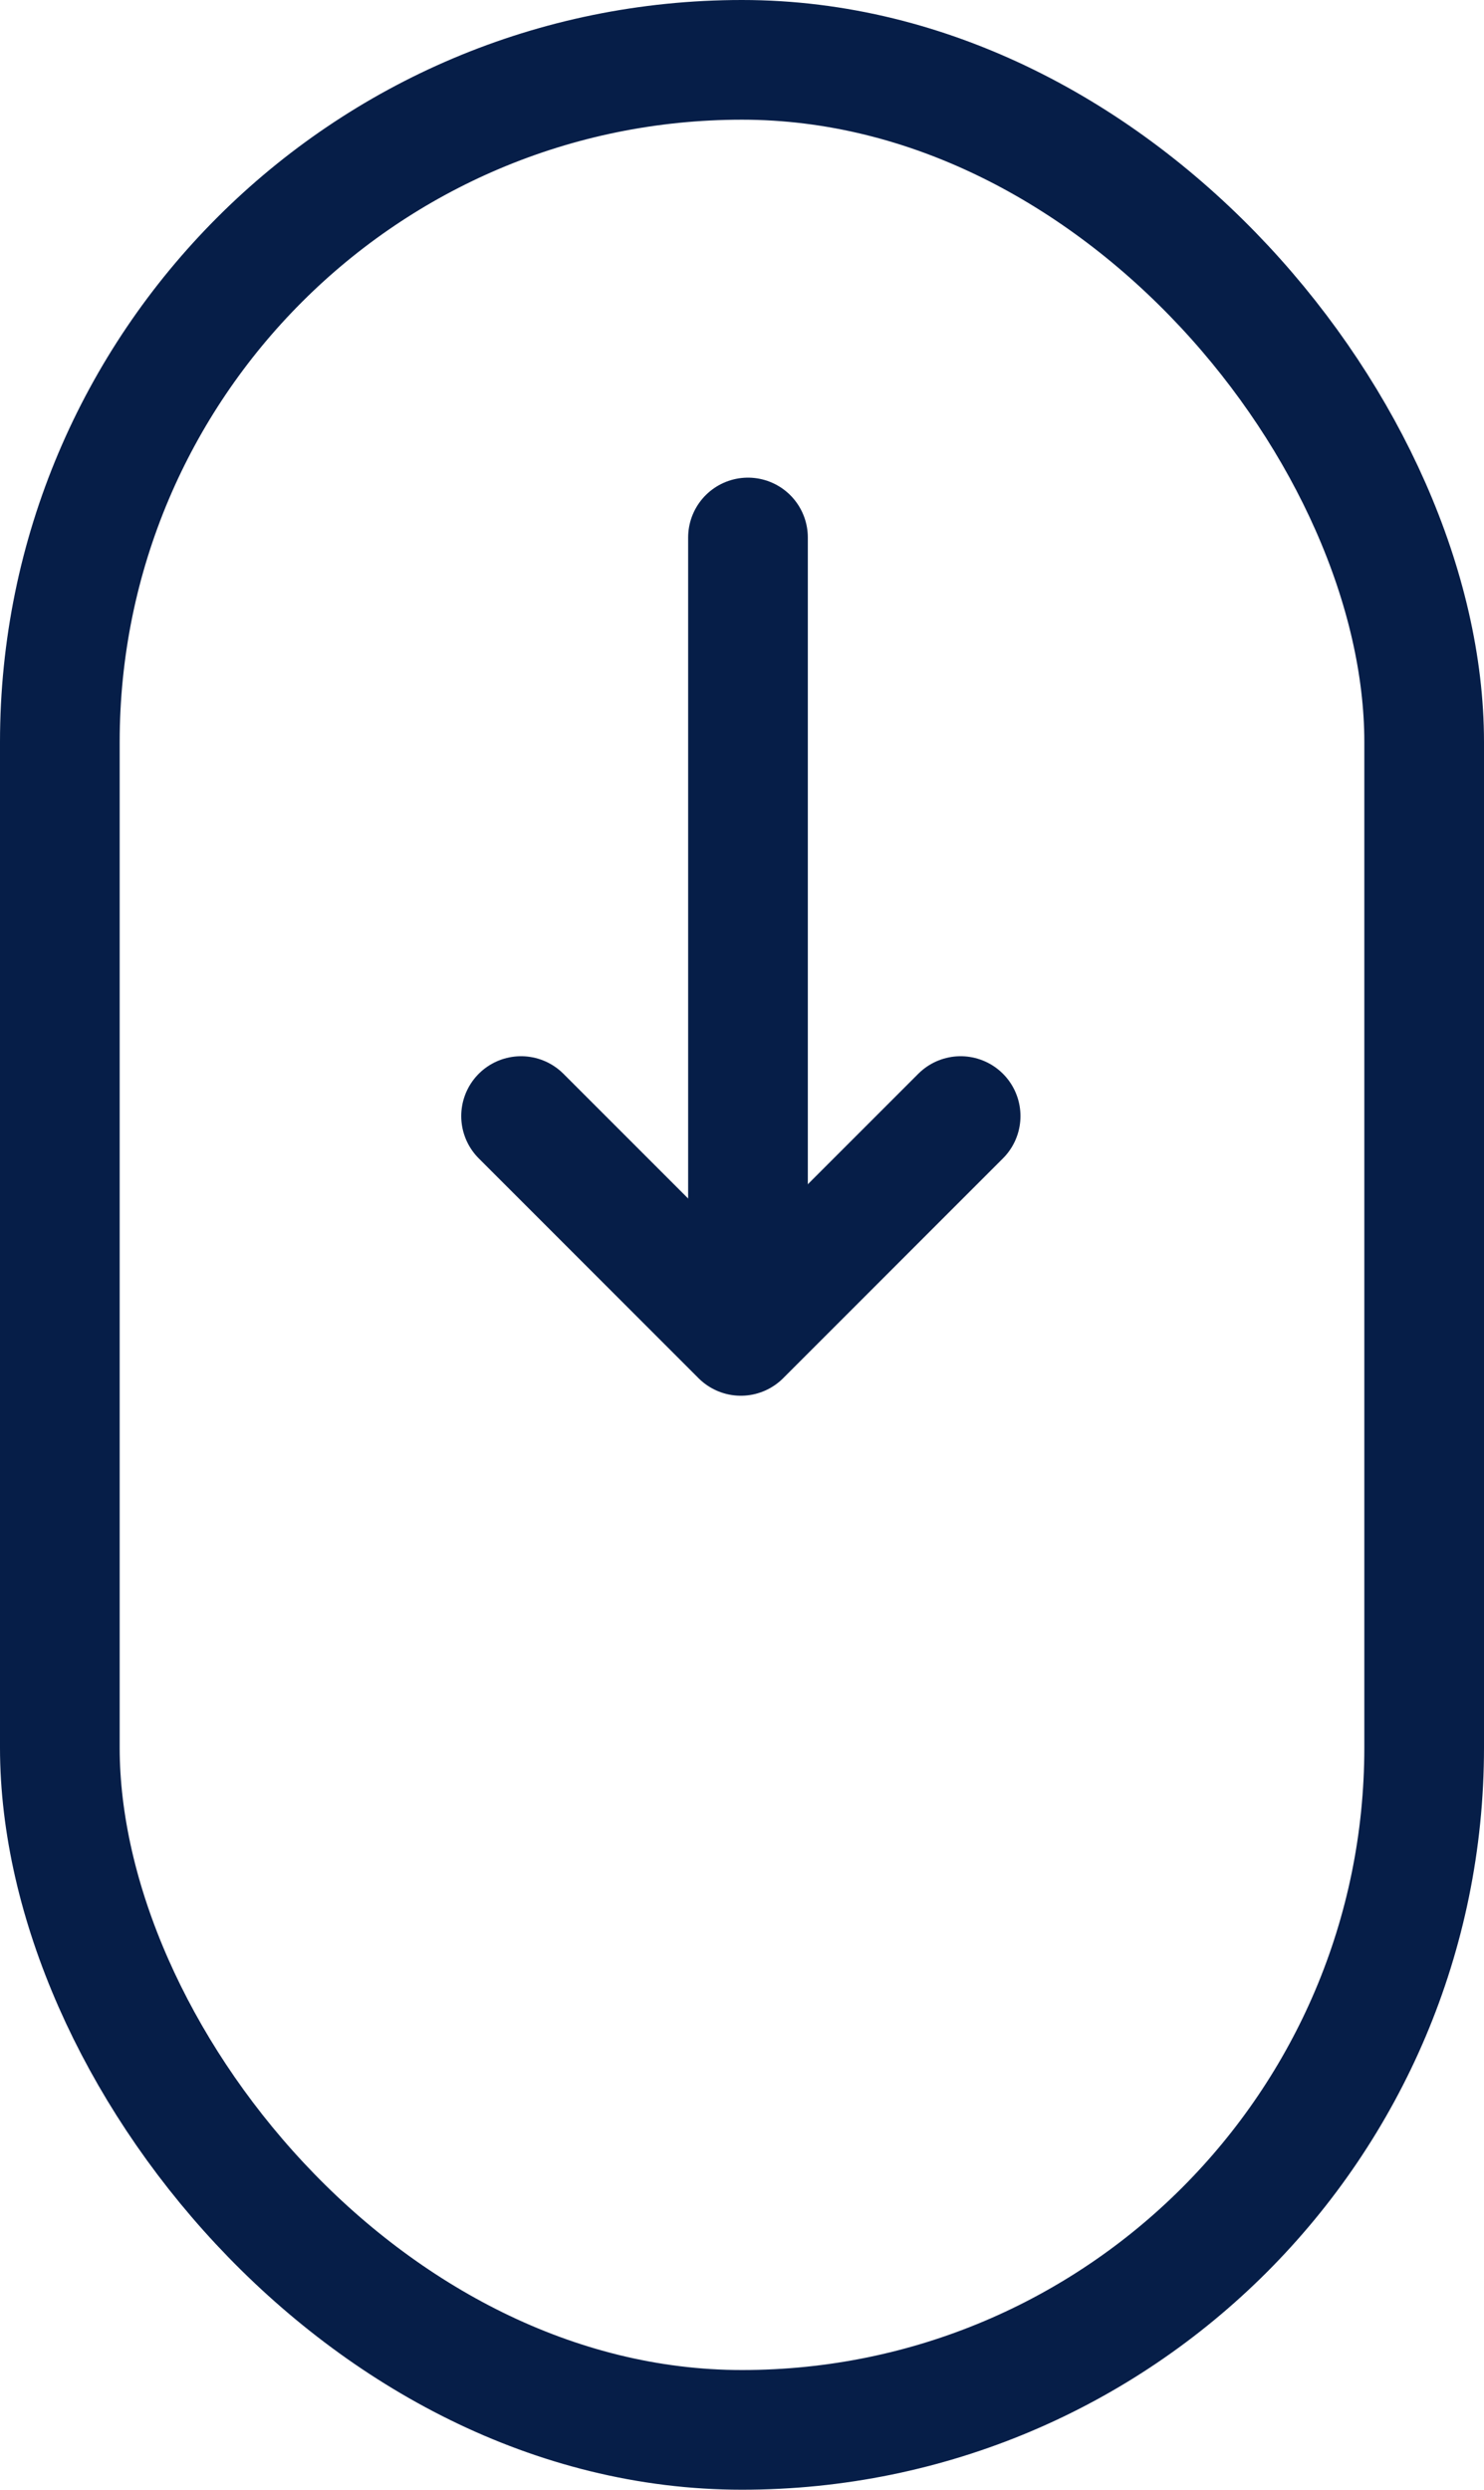
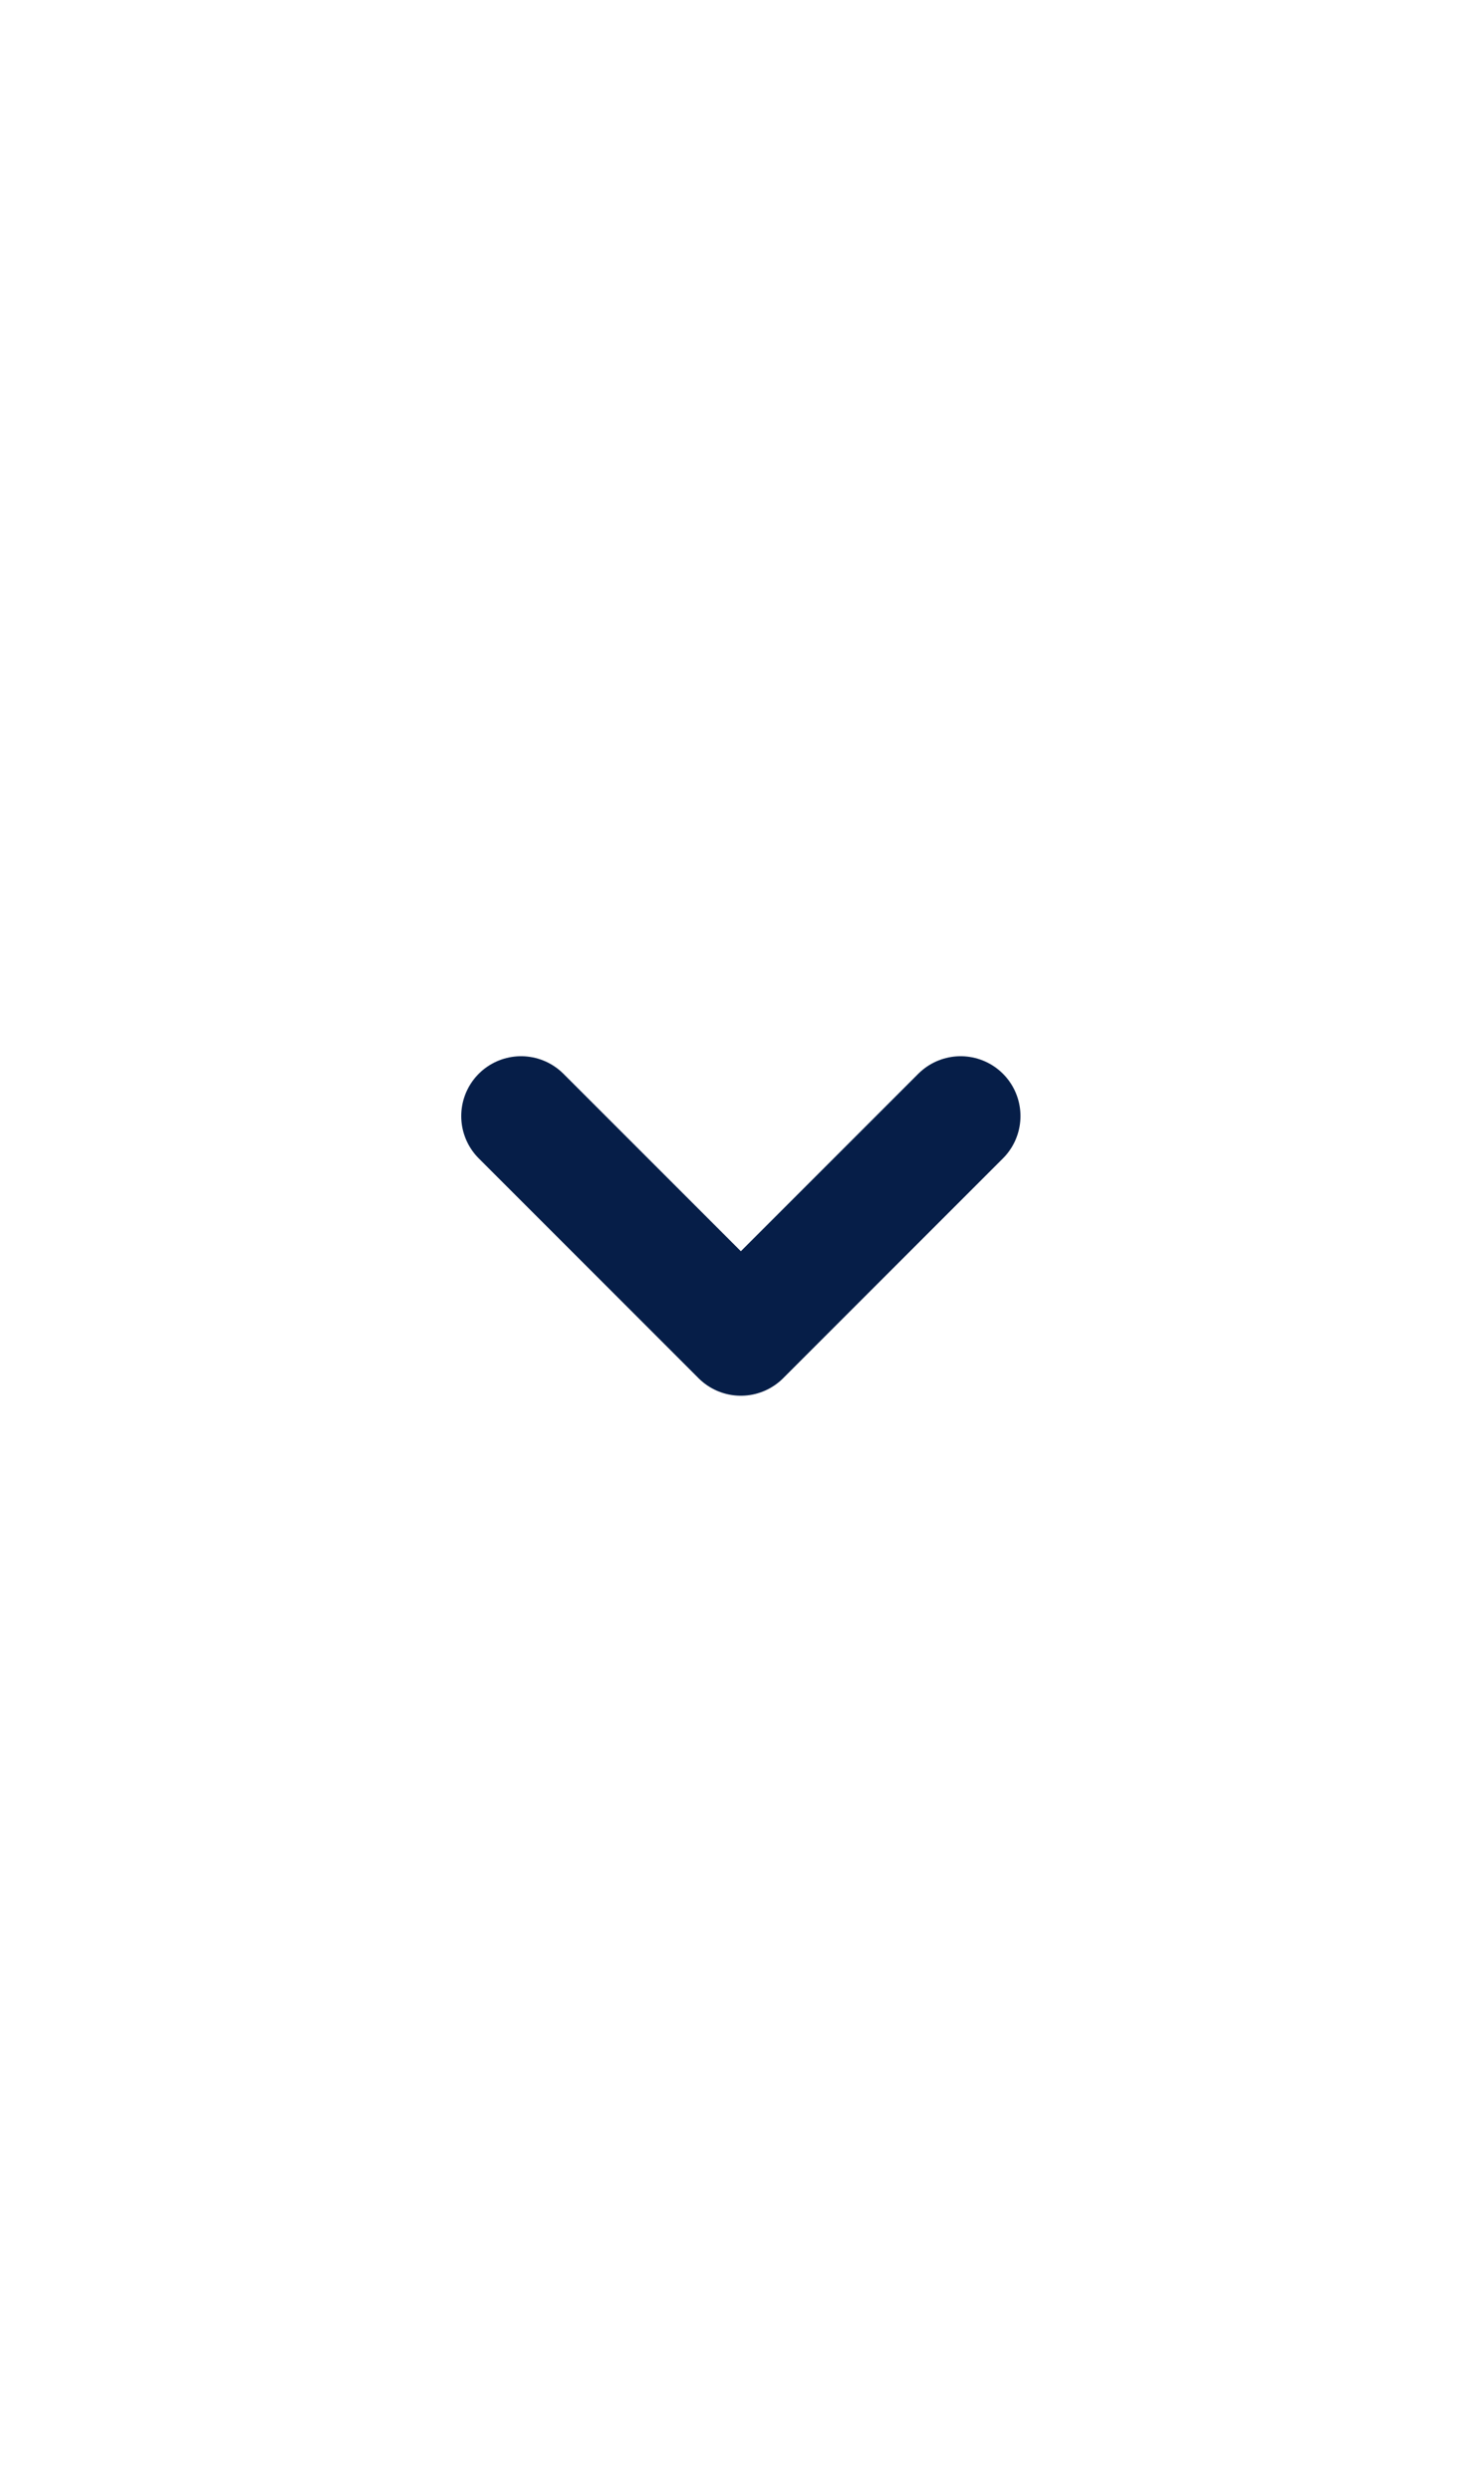
<svg xmlns="http://www.w3.org/2000/svg" width="31" height="52" viewBox="0 0 31 52">
  <defs>
    <style>.a,.b,.c,.e{fill:none;}.a,.b,.c{stroke:#061e48;stroke-width:2.5px;}.b,.c{stroke-linecap:round;}.c{stroke-linejoin:round;}.d{stroke:none;}</style>
  </defs>
  <g transform="translate(-1793.645 -1022.37)">
    <g class="a" transform="translate(1793.645 1022.37)">
      <rect class="d" width="31" height="52" rx="15.5" />
-       <rect class="e" x="1.25" y="1.25" width="28.5" height="49.5" rx="14.25" />
    </g>
    <g transform="translate(1804.53 1033.596)">
-       <path class="b" d="M1852.5,1025.521v15.6" transform="translate(-1847.76 -1025.521)" />
      <path class="c" d="M1931.906,1032.96l4.591,4.591,4.591-4.591" transform="translate(-1931.906 -1020.876)" />
    </g>
  </g>
</svg>